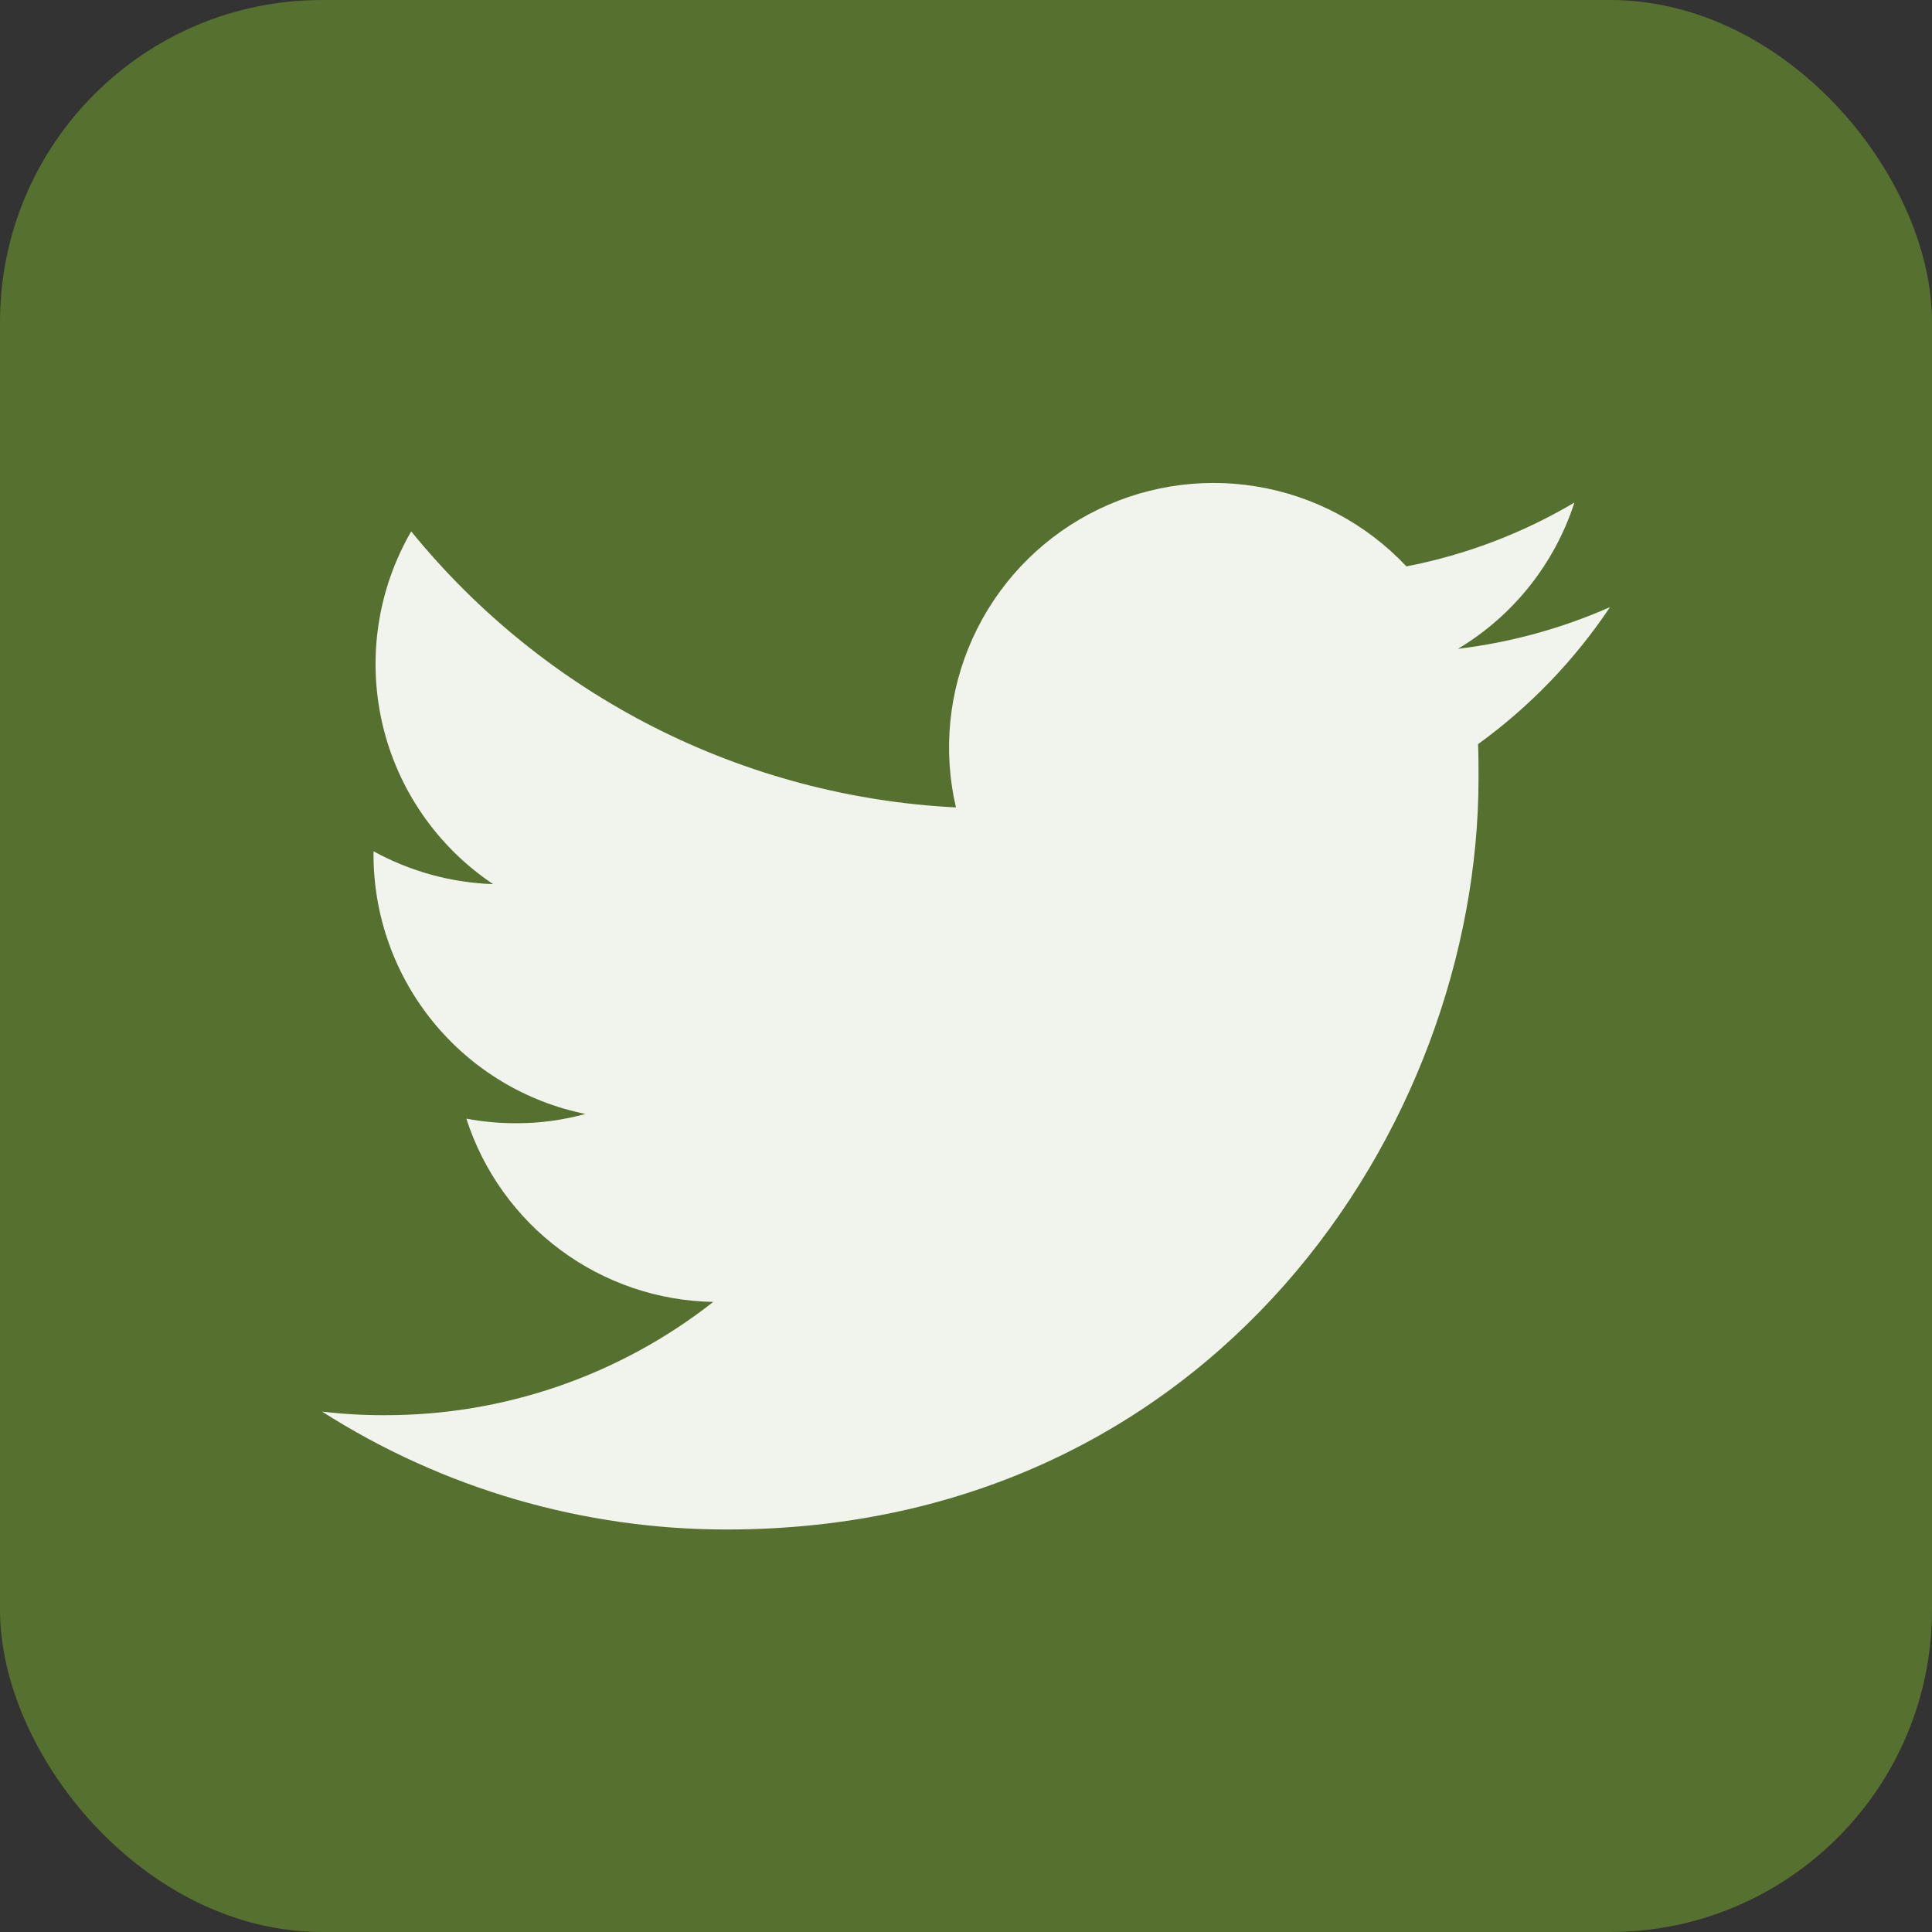
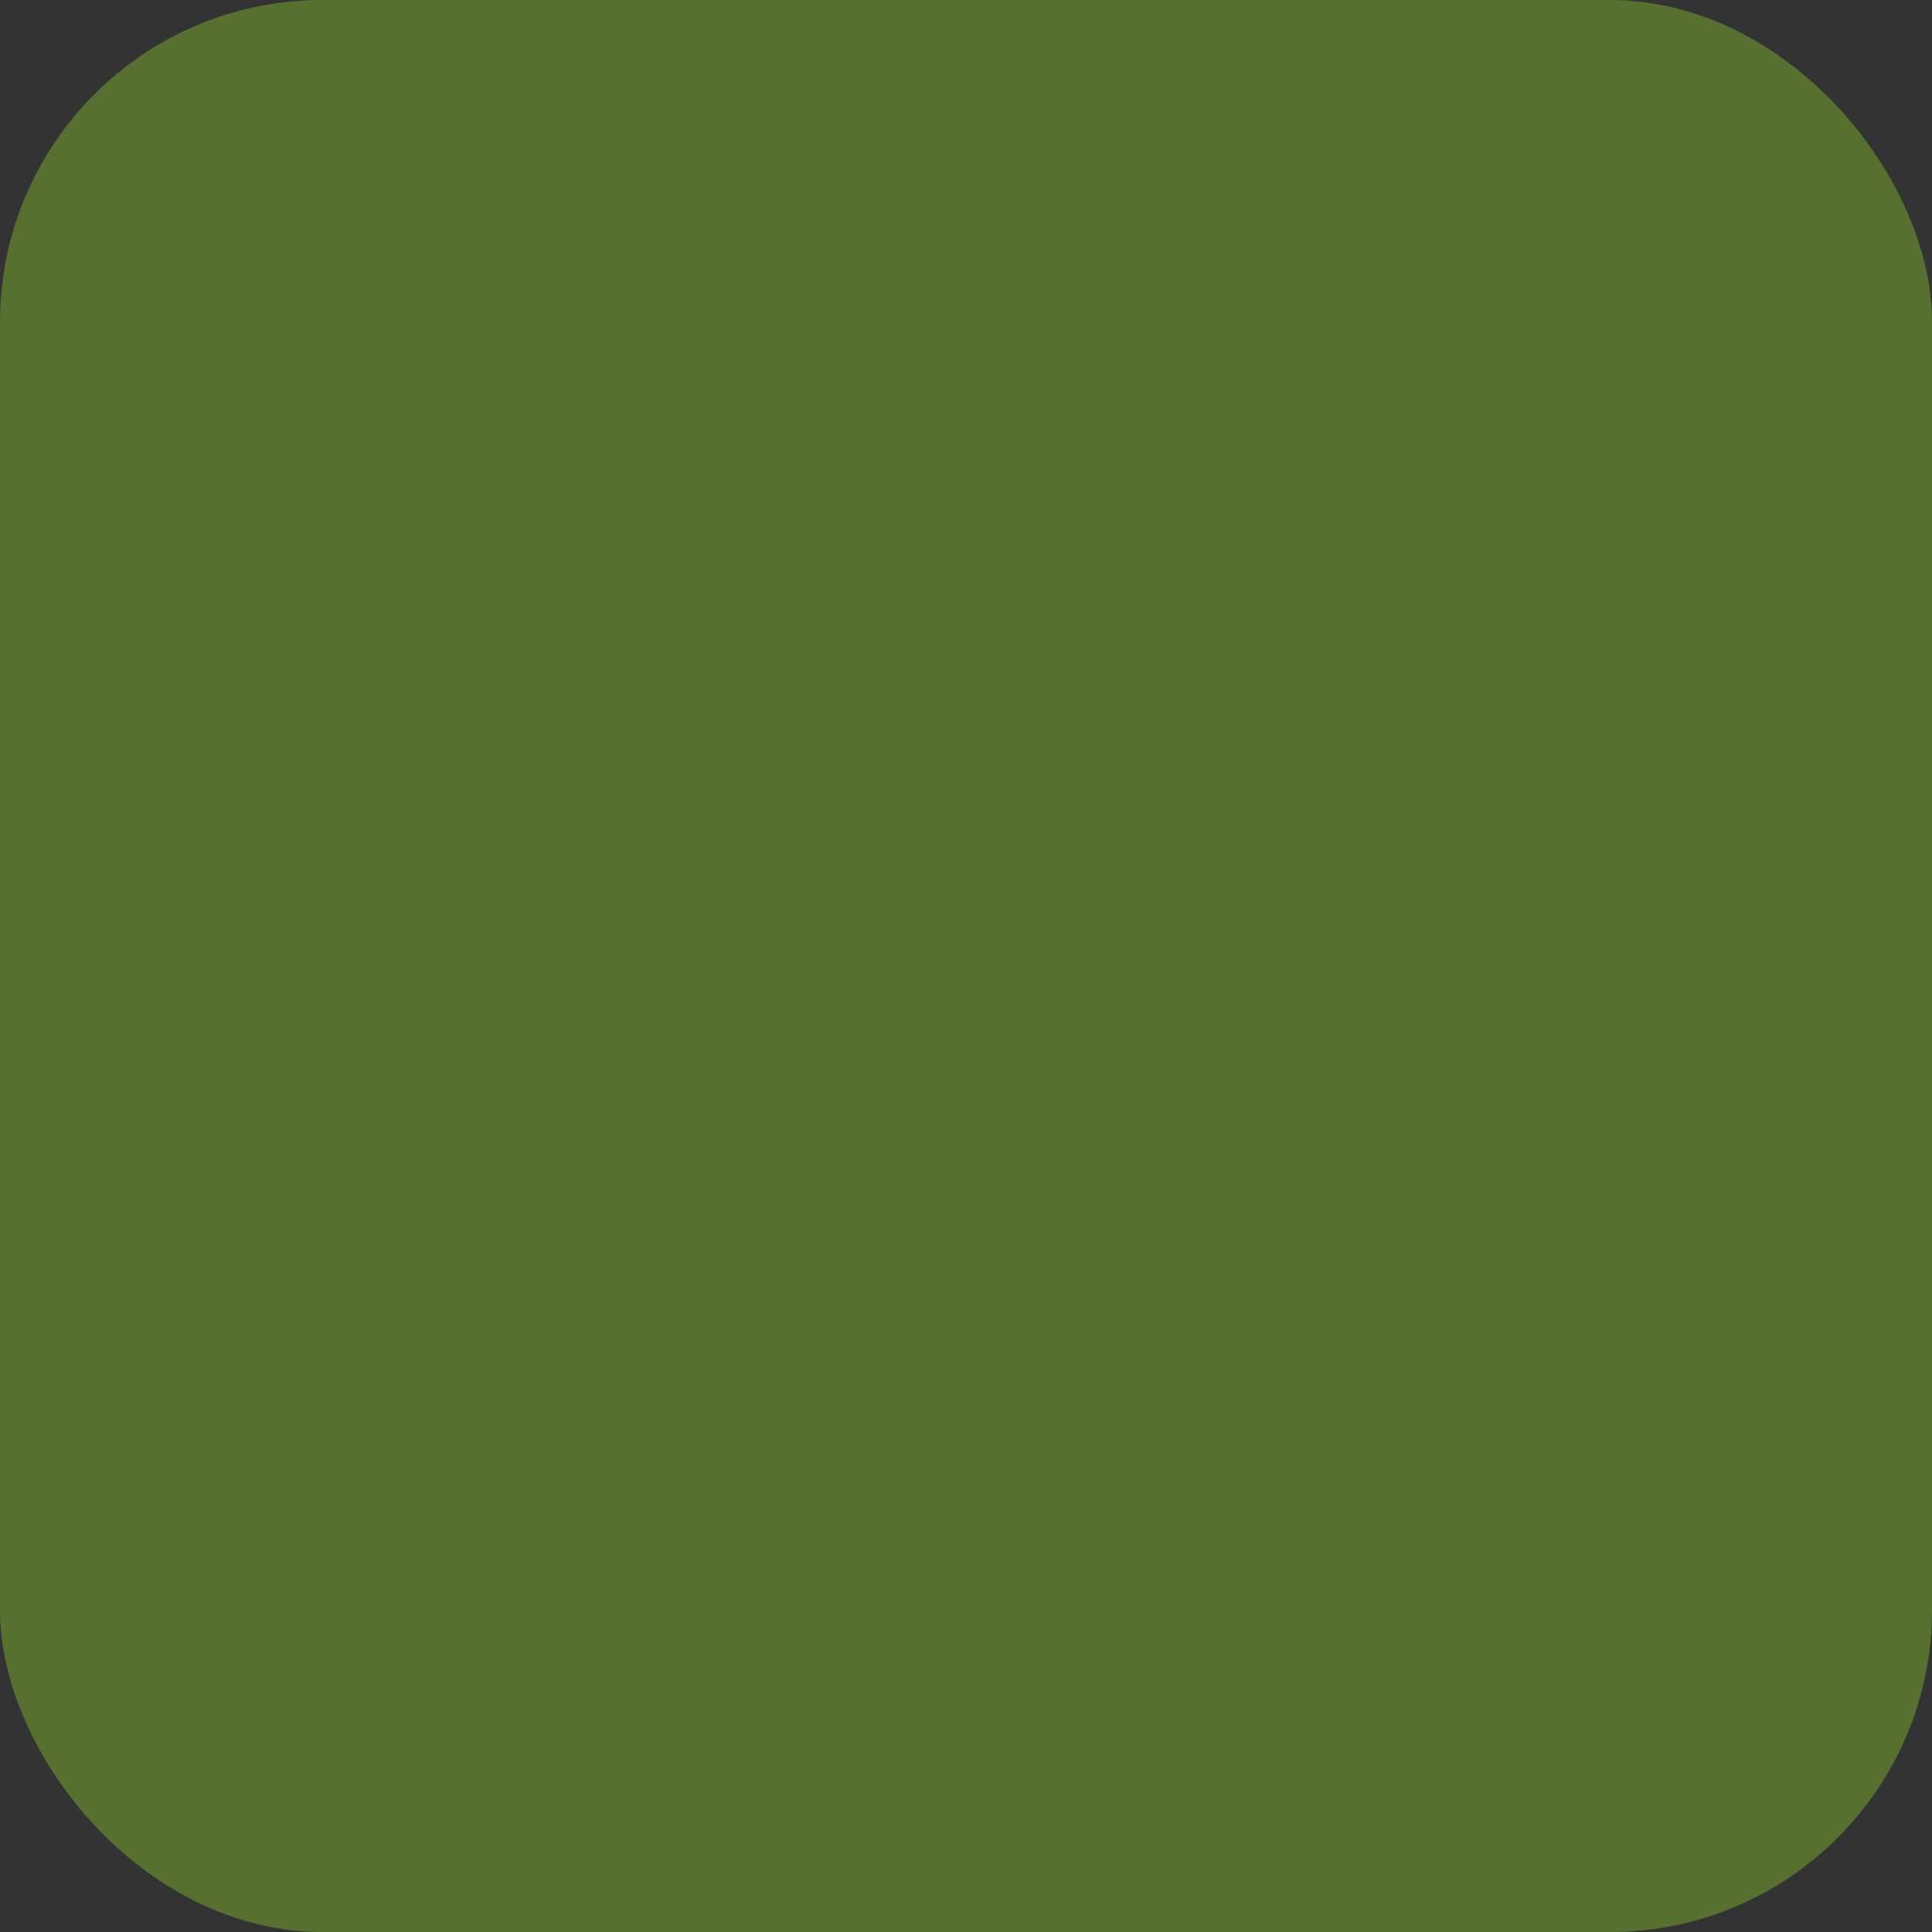
<svg xmlns="http://www.w3.org/2000/svg" width="48" height="48" viewBox="0 0 48 48" fill="none">
  <rect x="0" y="0" width="48" height="48" fill="#333333" stroke="none" />
  <rect width="48" height="48" rx="8" fill="#55702F" />
-   <path d="M18.052 38C30.128 38 36.734 27.994 36.734 19.332C36.734 19.052 36.734 18.768 36.722 18.488C38.008 17.557 39.118 16.404 40 15.084C38.799 15.614 37.526 15.963 36.222 16.12C37.595 15.299 38.623 14.008 39.116 12.486C37.826 13.25 36.414 13.787 34.942 14.072C33.952 13.018 32.643 12.32 31.216 12.086C29.79 11.851 28.325 12.094 27.051 12.776C25.776 13.458 24.762 14.541 24.165 15.858C23.568 17.175 23.422 18.652 23.75 20.06C21.14 19.929 18.586 19.251 16.254 18.07C13.922 16.888 11.865 15.23 10.216 13.202C9.379 14.648 9.123 16.359 9.501 17.987C9.879 19.614 10.863 21.037 12.252 21.966C11.211 21.931 10.193 21.651 9.28 21.15V21.24C9.282 22.755 9.807 24.223 10.766 25.396C11.725 26.568 13.059 27.374 14.544 27.676C13.98 27.831 13.399 27.909 12.814 27.906C12.402 27.907 11.991 27.869 11.586 27.792C12.006 29.096 12.822 30.236 13.922 31.053C15.022 31.87 16.35 32.322 17.72 32.346C15.393 34.174 12.519 35.165 9.56 35.16C9.039 35.162 8.518 35.132 8 35.07C11.003 36.985 14.491 38.001 18.052 38Z" fill="#F1F4EC" />
</svg>